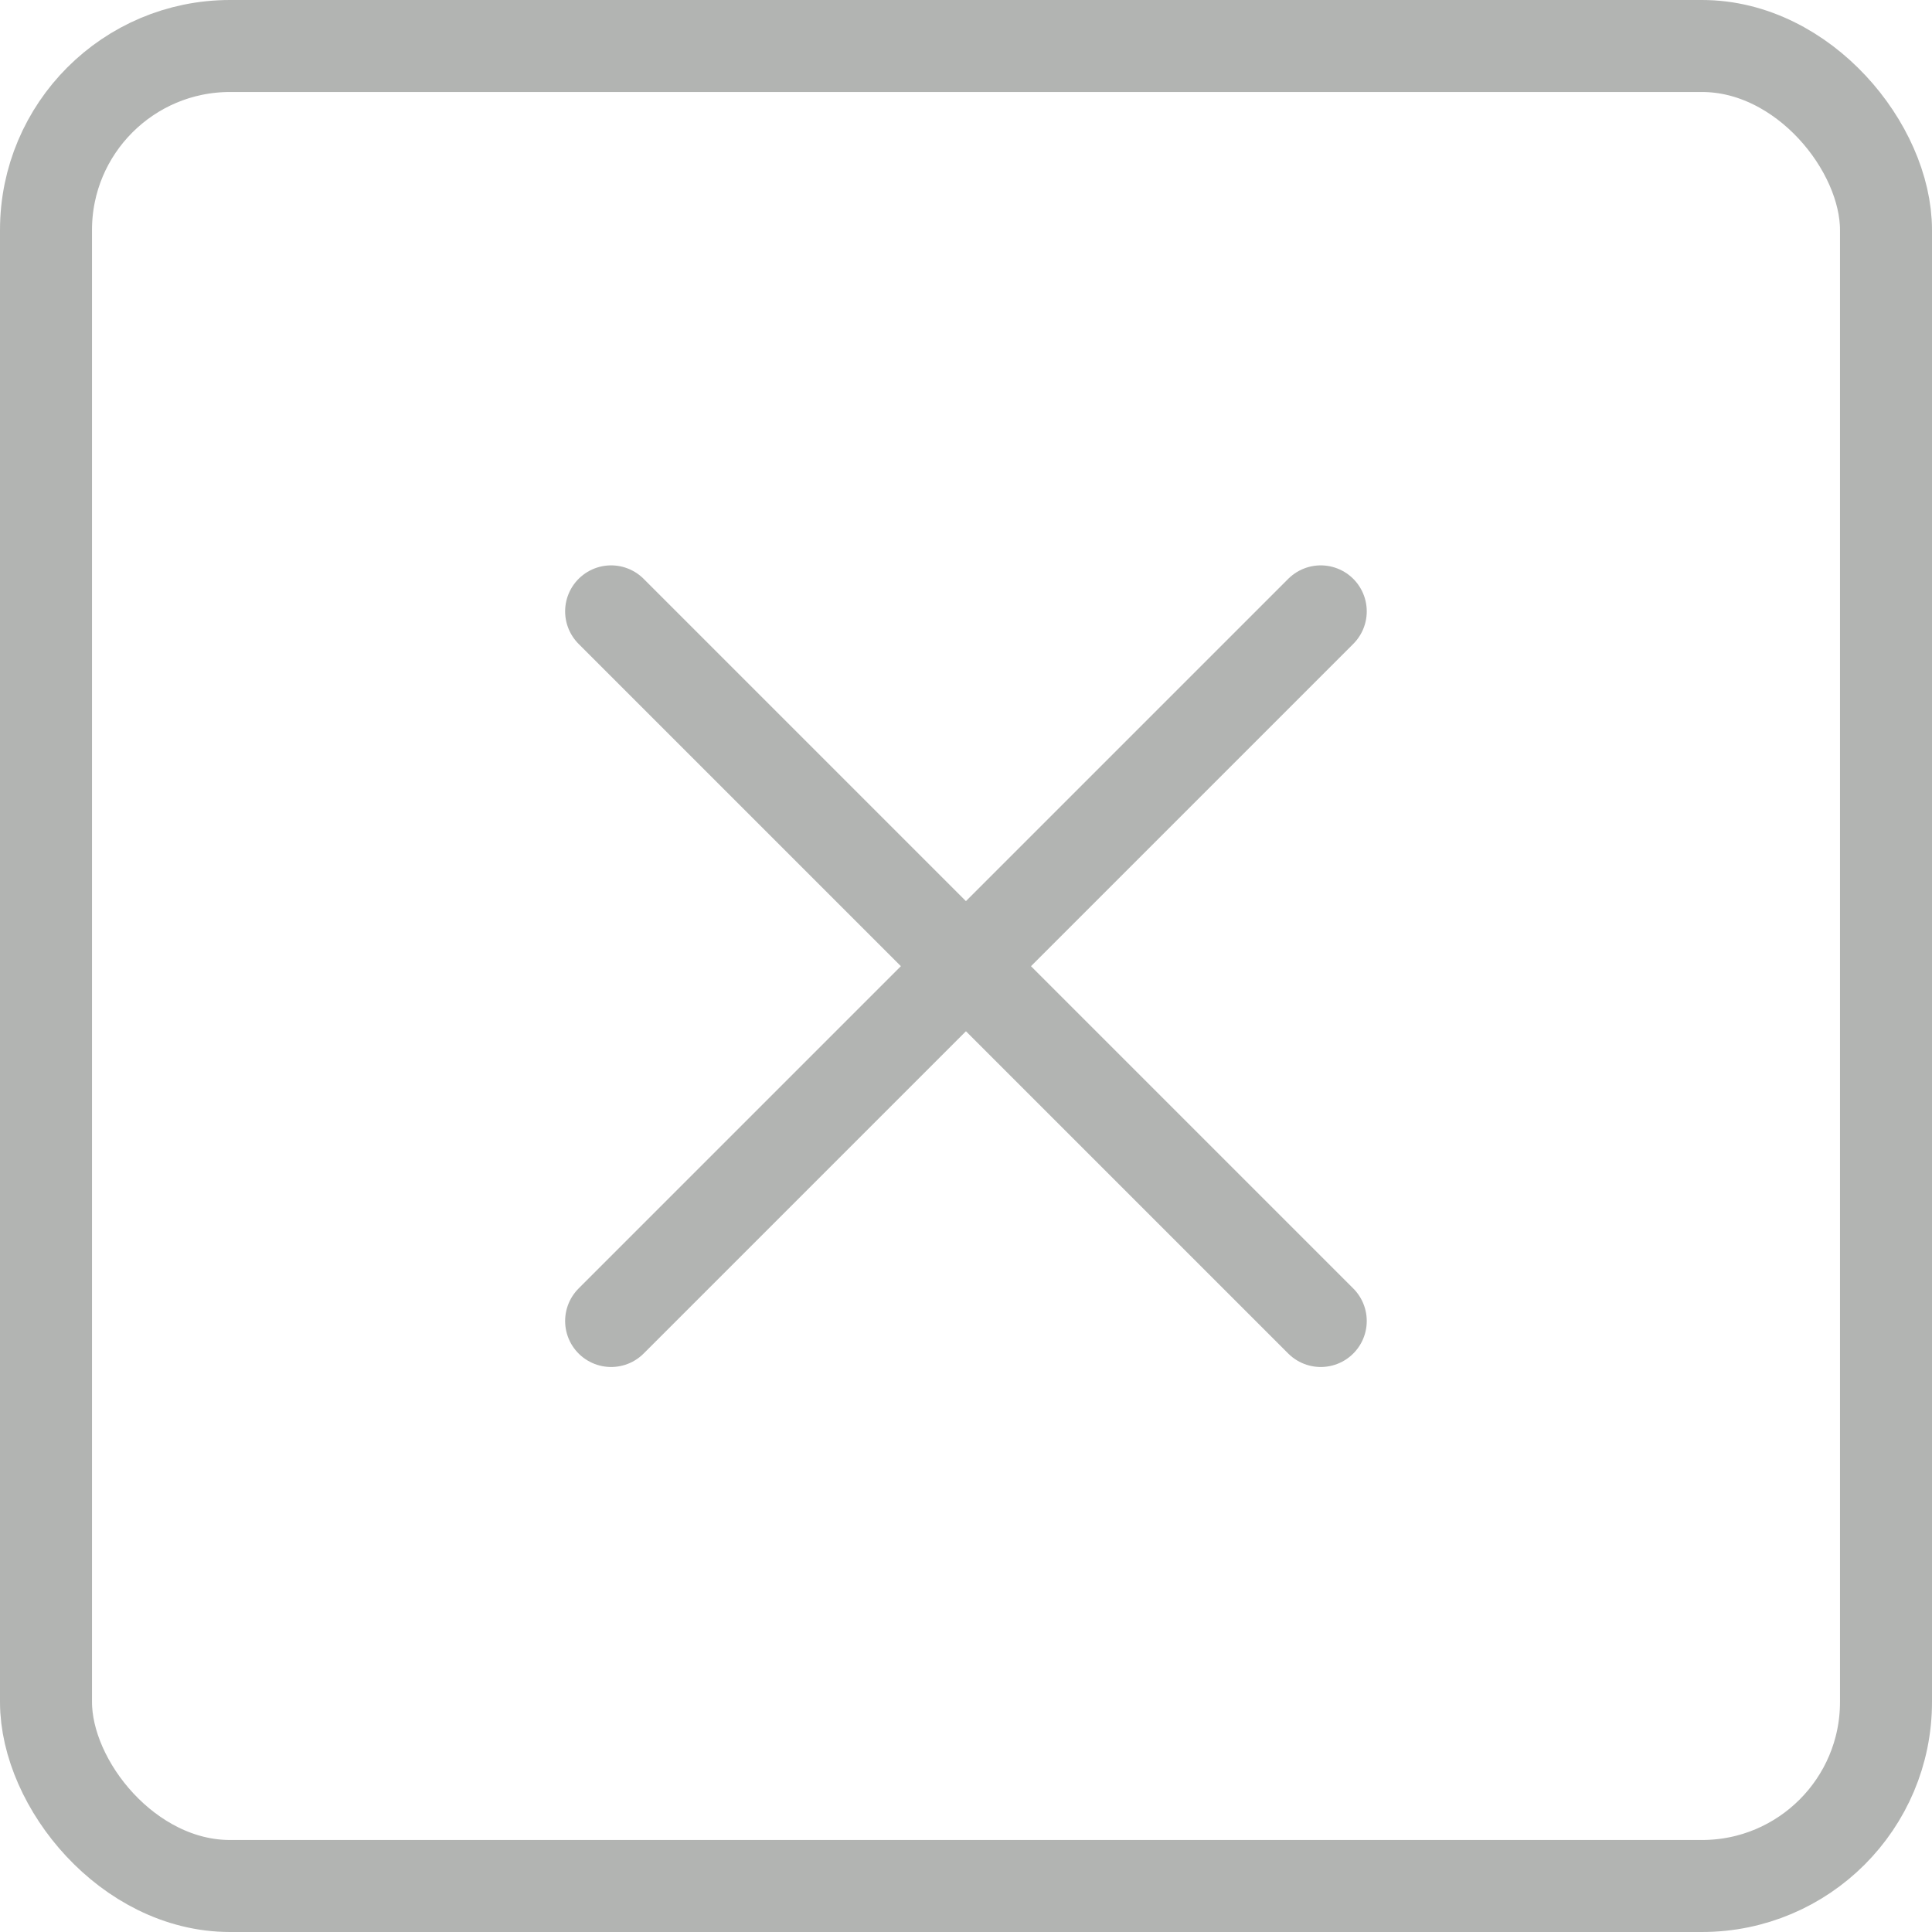
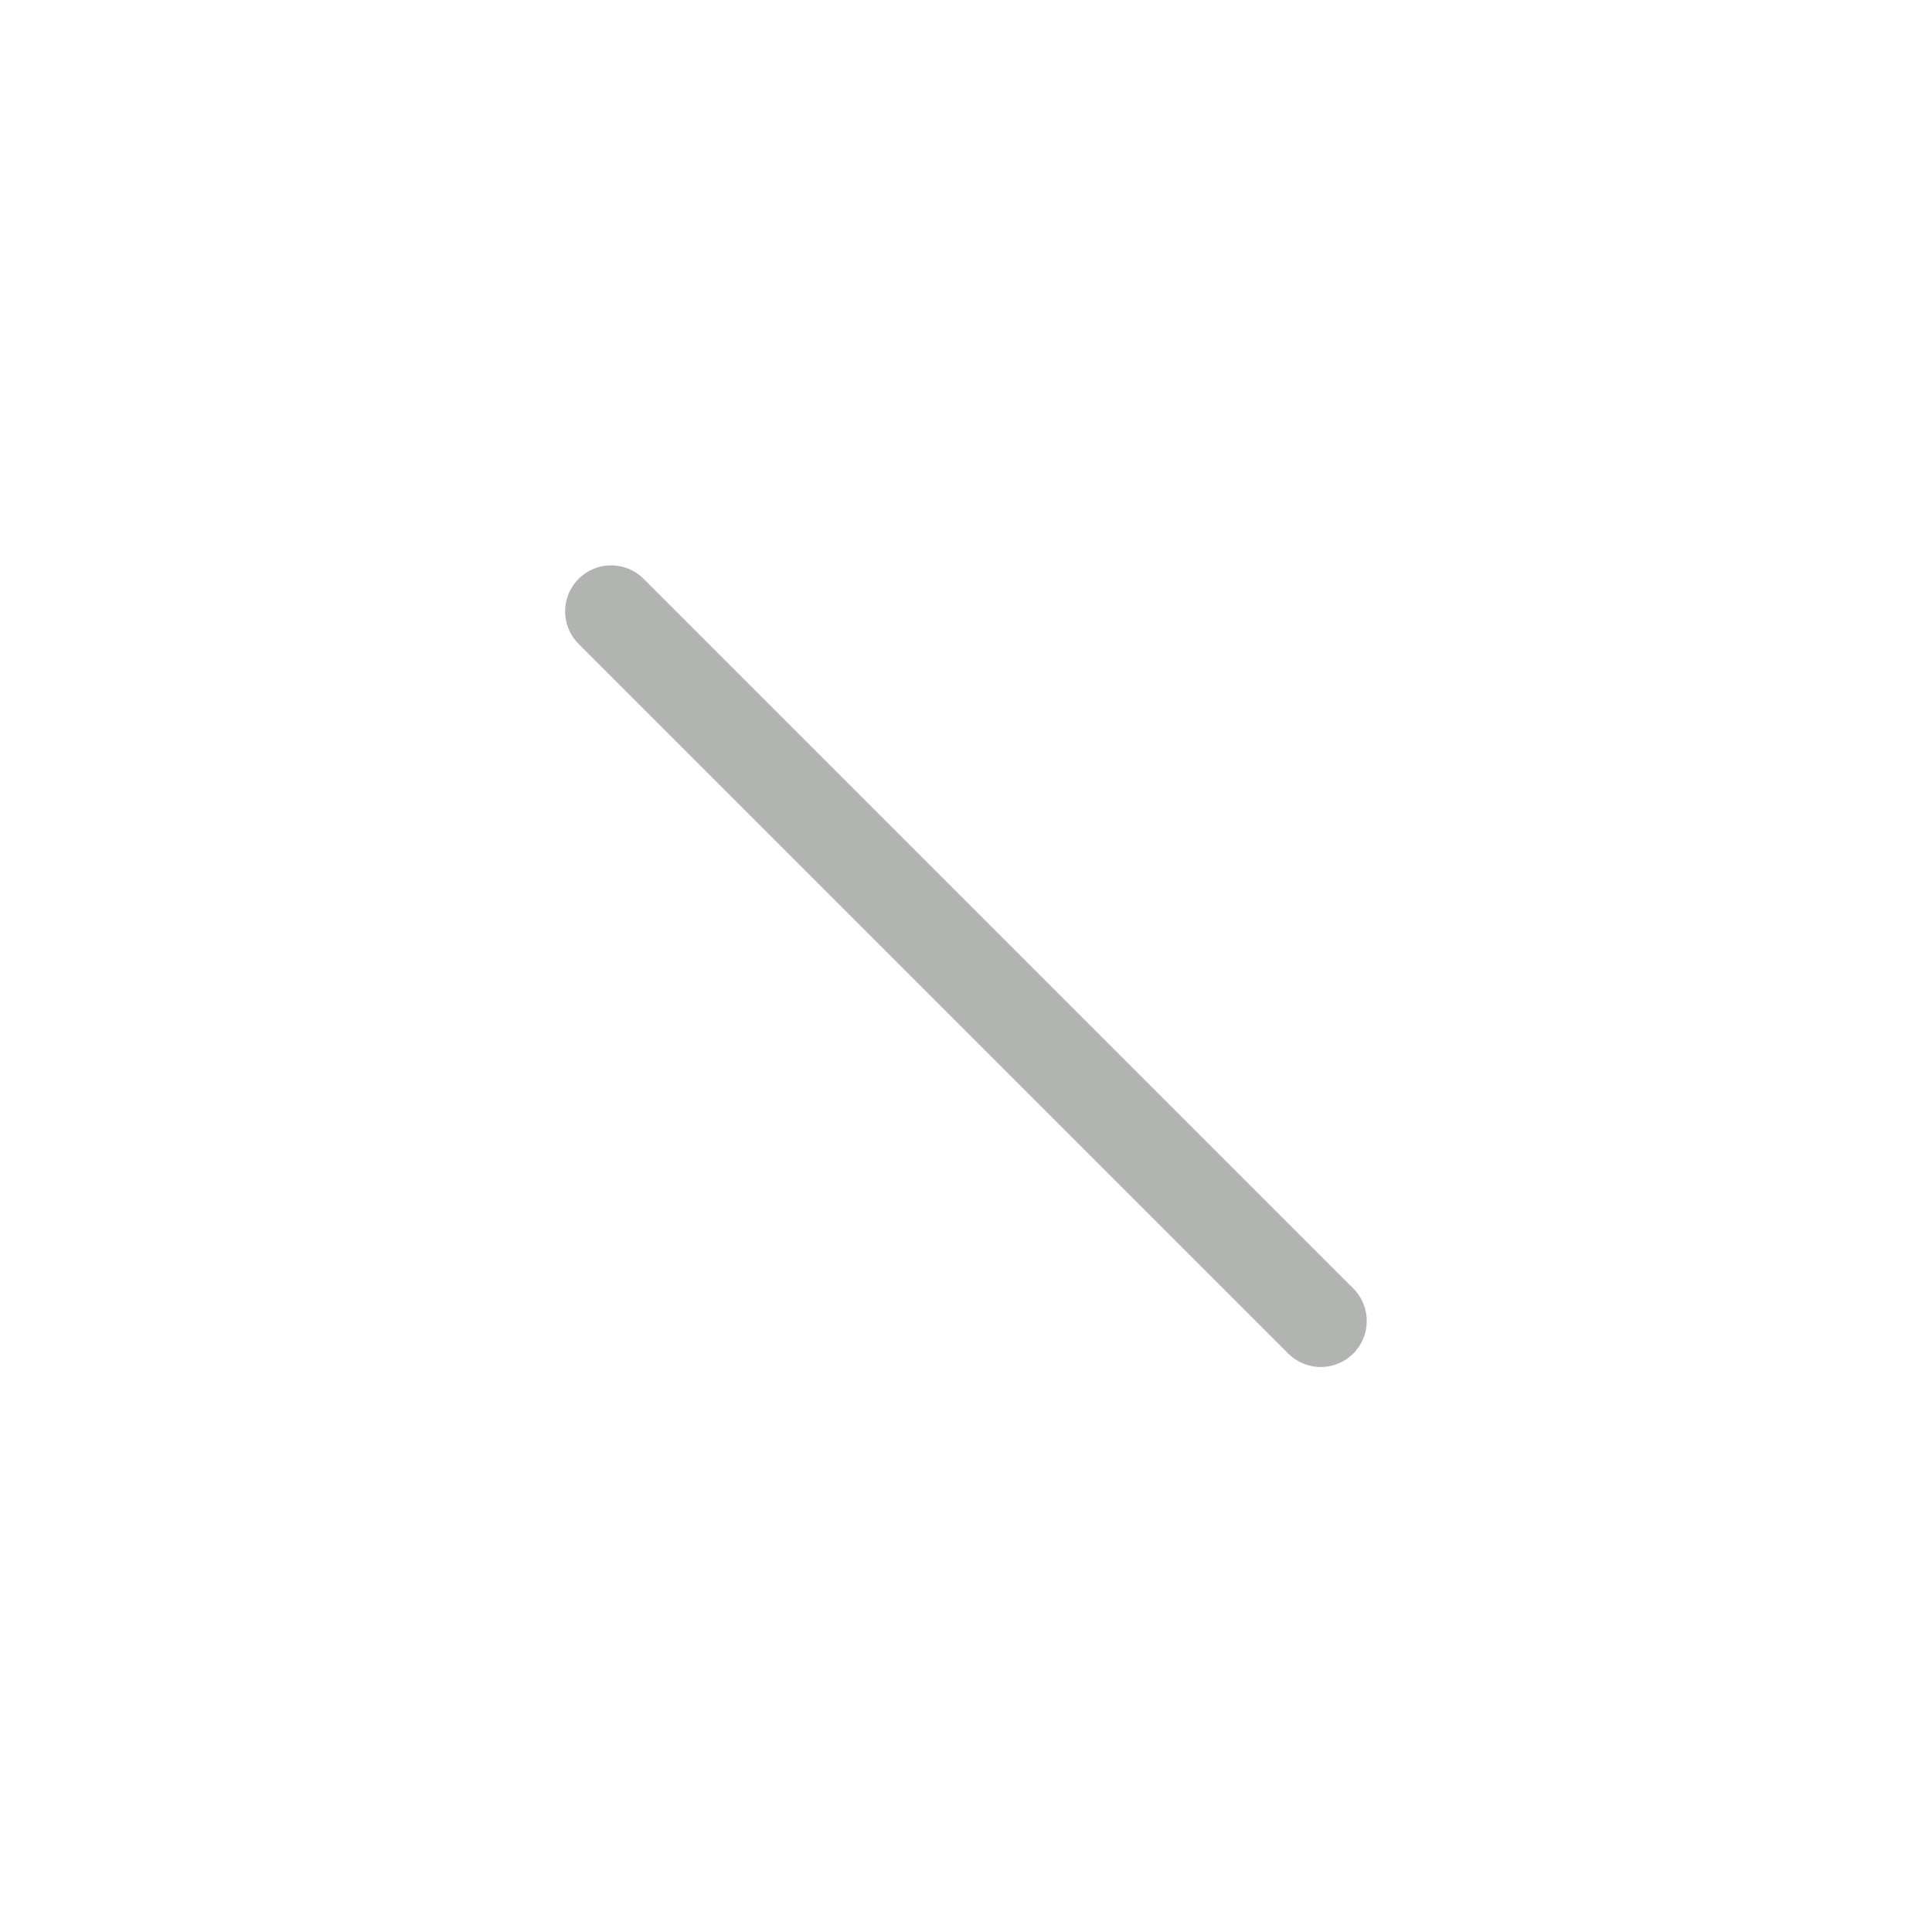
<svg xmlns="http://www.w3.org/2000/svg" width="31.5" height="31.5" viewBox="0 0 31.5 31.5">
  <defs>
    <style>
            .cls-1{fill:none;stroke:#b2b4b2;stroke-linecap:round;stroke-linejoin:round;stroke-width:1.5px}
        </style>
  </defs>
  <g id="Groupe_14" data-name="Groupe 14" transform="translate(-300.09 -343.49)">
-     <rect id="Rectangle_11" data-name="Rectangle 11" class="cls-1" width="30" height="30" rx="3" transform="translate(300.84 344.24)" />
    <path id="Ligne_5" data-name="Ligne 5" class="cls-1" transform="translate(310.054 353.458)" d="M11.57 11.57 0 0" />
-     <path id="Ligne_6" data-name="Ligne 6" class="cls-1" transform="translate(310.054 353.458)" d="M11.57 0 0 11.57" />
  </g>
</svg>